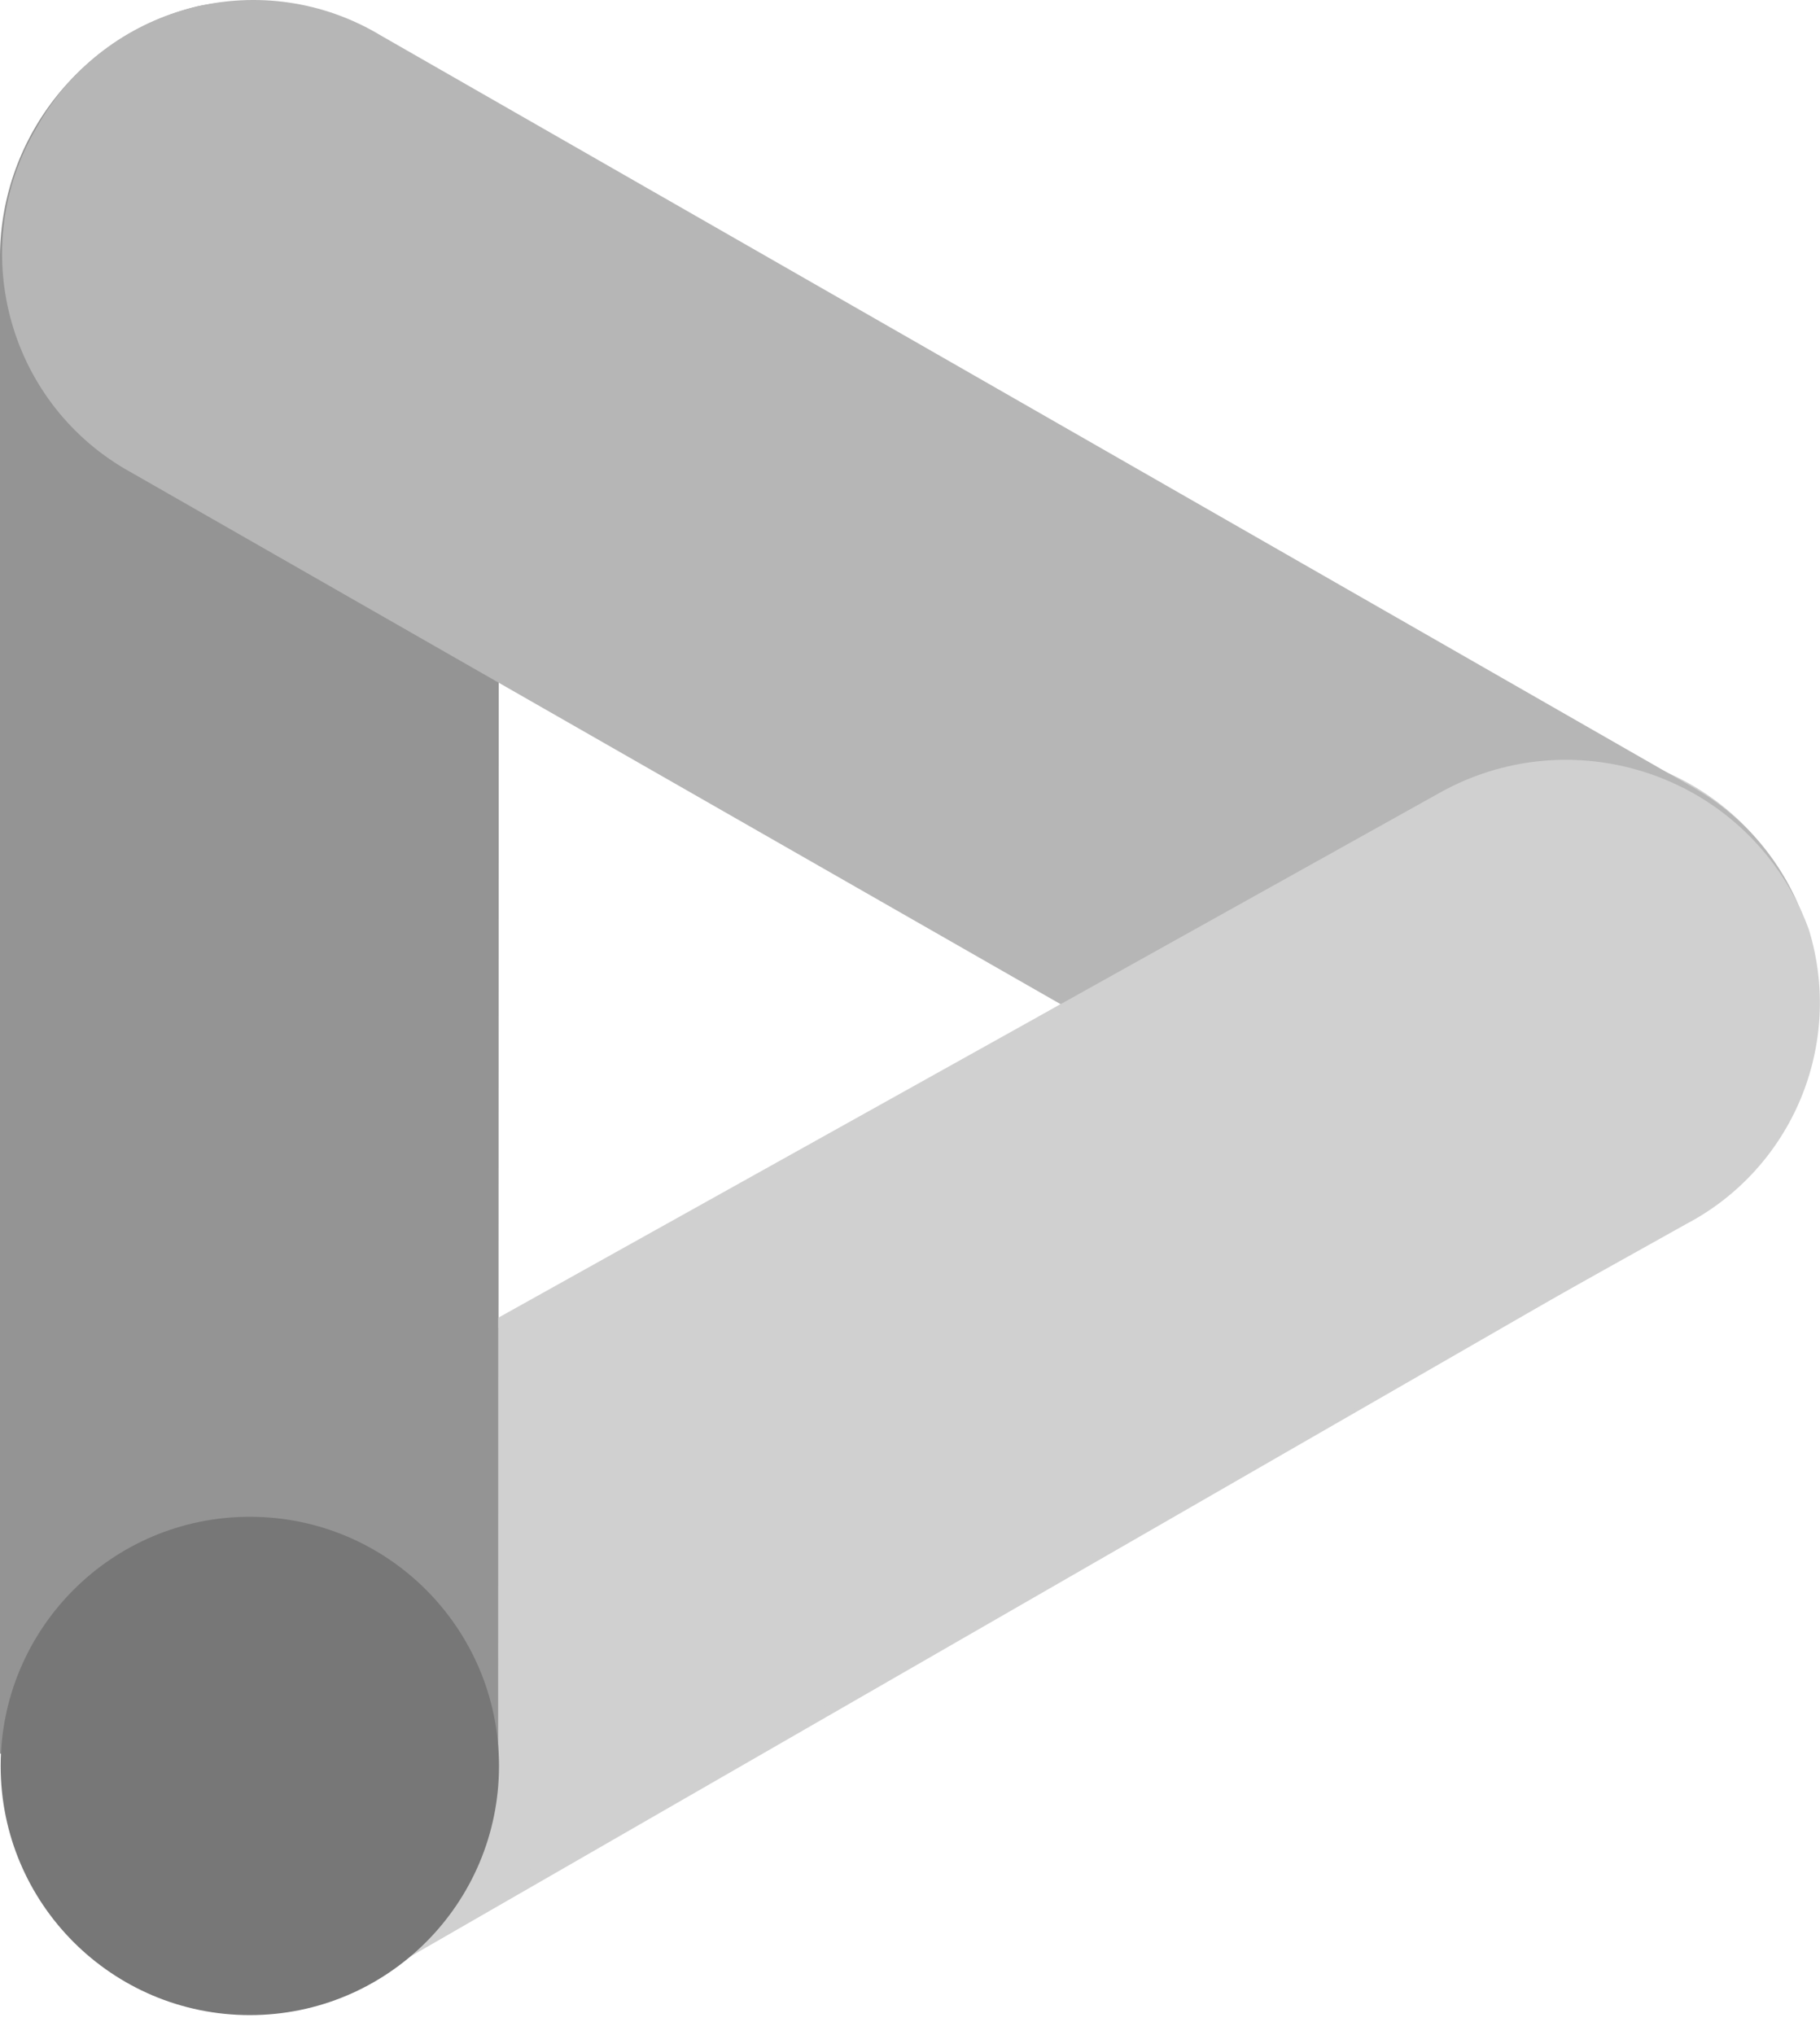
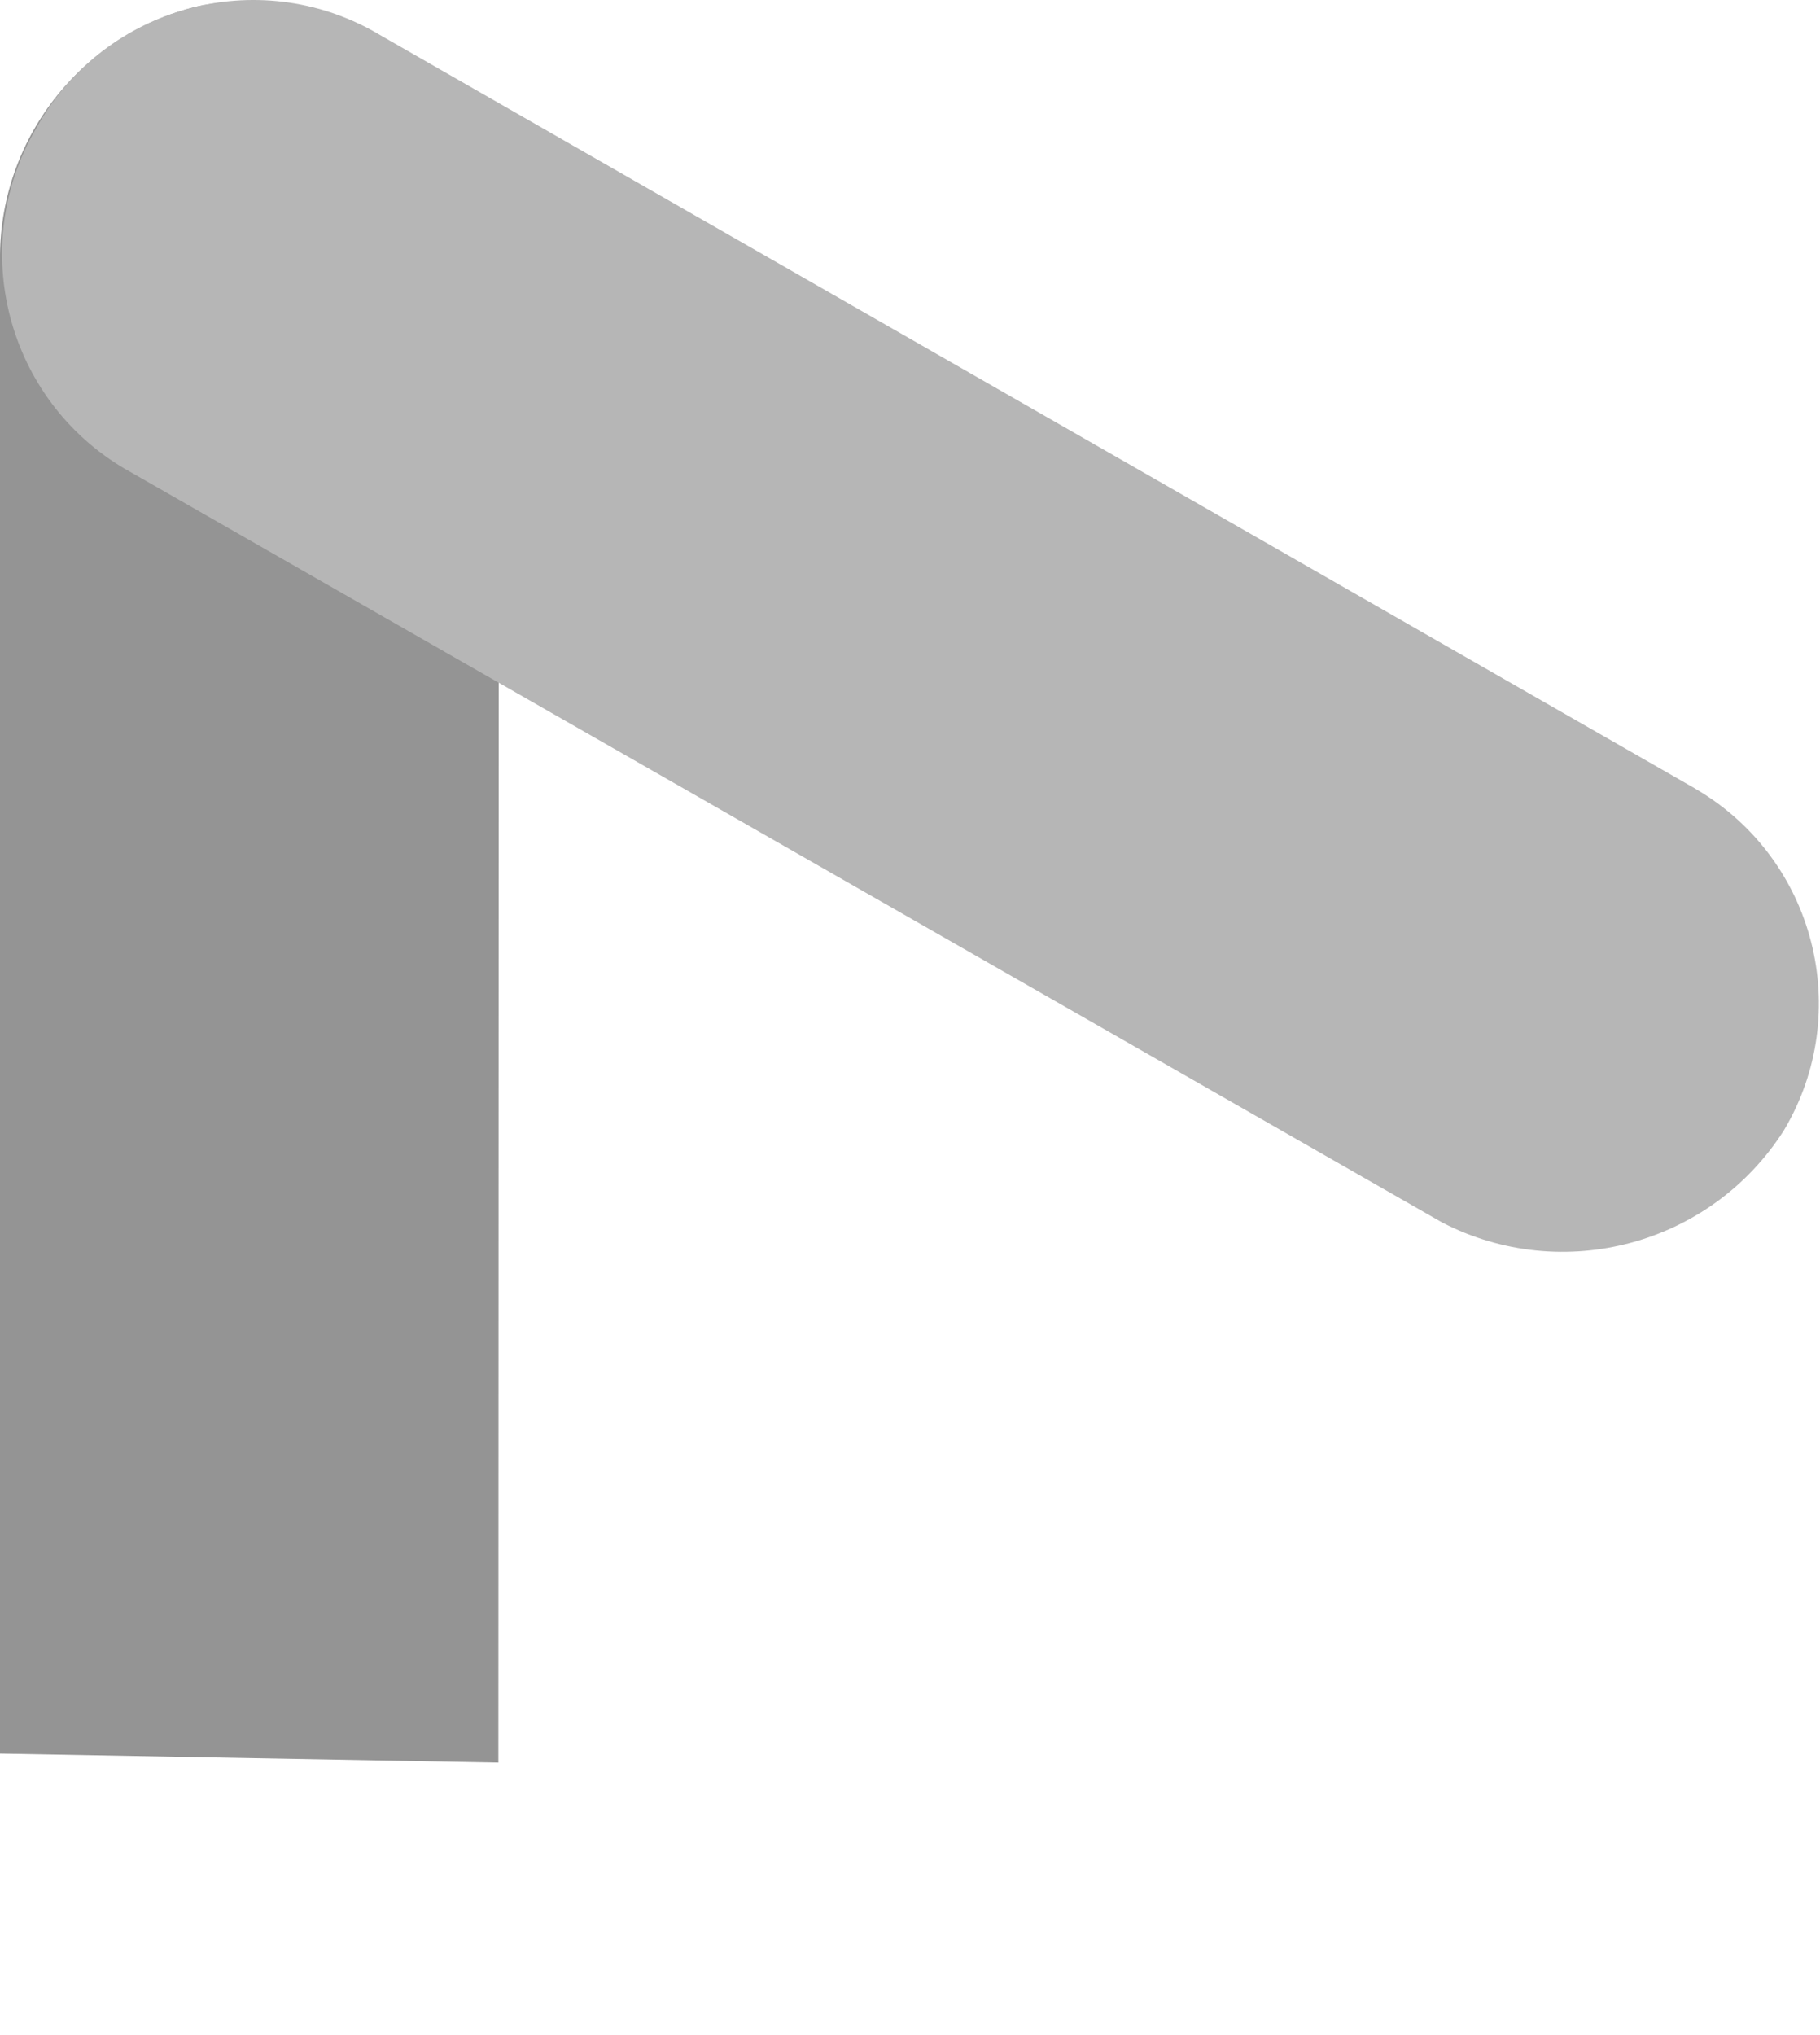
<svg xmlns="http://www.w3.org/2000/svg" width="34" height="38" viewBox="0 0 34 38" fill="none">
-   <path d="M26.835 14.711C29.045 13.37 31.923 14.074 33.263 16.282C34.604 18.491 33.9 21.367 31.69 22.706C31.631 22.742 31.573 22.776 31.514 22.808L7.136 36.838C4.927 38.178 2.049 37.475 0.707 35.267C-0.634 33.058 0.07 30.182 2.28 28.841C2.339 28.806 2.398 28.772 2.457 28.739L26.835 14.711Z" fill="#D0D0D0" />
  <path d="M9.32 4.708C9.331 2.13 7.248 0.03 4.669 0.02C4.338 0.018 4.007 0.052 3.682 0.12C1.497 0.657 -0.031 2.628 0 4.878V32.744L9.31 32.913L9.32 4.708Z" fill="#949494" />
  <path d="M26.94 22.826C29.193 23.992 31.965 23.245 33.327 21.104C34.636 18.903 33.911 16.058 31.709 14.75C31.692 14.741 31.677 14.731 31.66 14.72L7.12 0.666C4.935 -0.653 2.093 0.048 0.771 2.231C0.739 2.285 0.706 2.341 0.675 2.397C-0.621 4.615 0.126 7.465 2.345 8.762C2.361 8.771 2.376 8.779 2.392 8.788L26.94 22.826Z" fill="#B6B6B6" />
-   <path d="M31.496 22.858L9.309 35.245V24.605L26.914 14.793C29.248 13.501 32.19 14.344 33.483 16.678C33.604 16.895 33.706 17.121 33.791 17.354C34.452 19.5 33.487 21.814 31.496 22.858Z" fill="#D0D0D0" />
-   <path d="M4.667 37.627C7.238 37.627 9.322 35.544 9.322 32.975C9.322 30.405 7.238 28.322 4.667 28.322C2.096 28.322 0.012 30.405 0.012 32.975C0.012 35.544 2.096 37.627 4.667 37.627Z" fill="#777777" />
</svg>